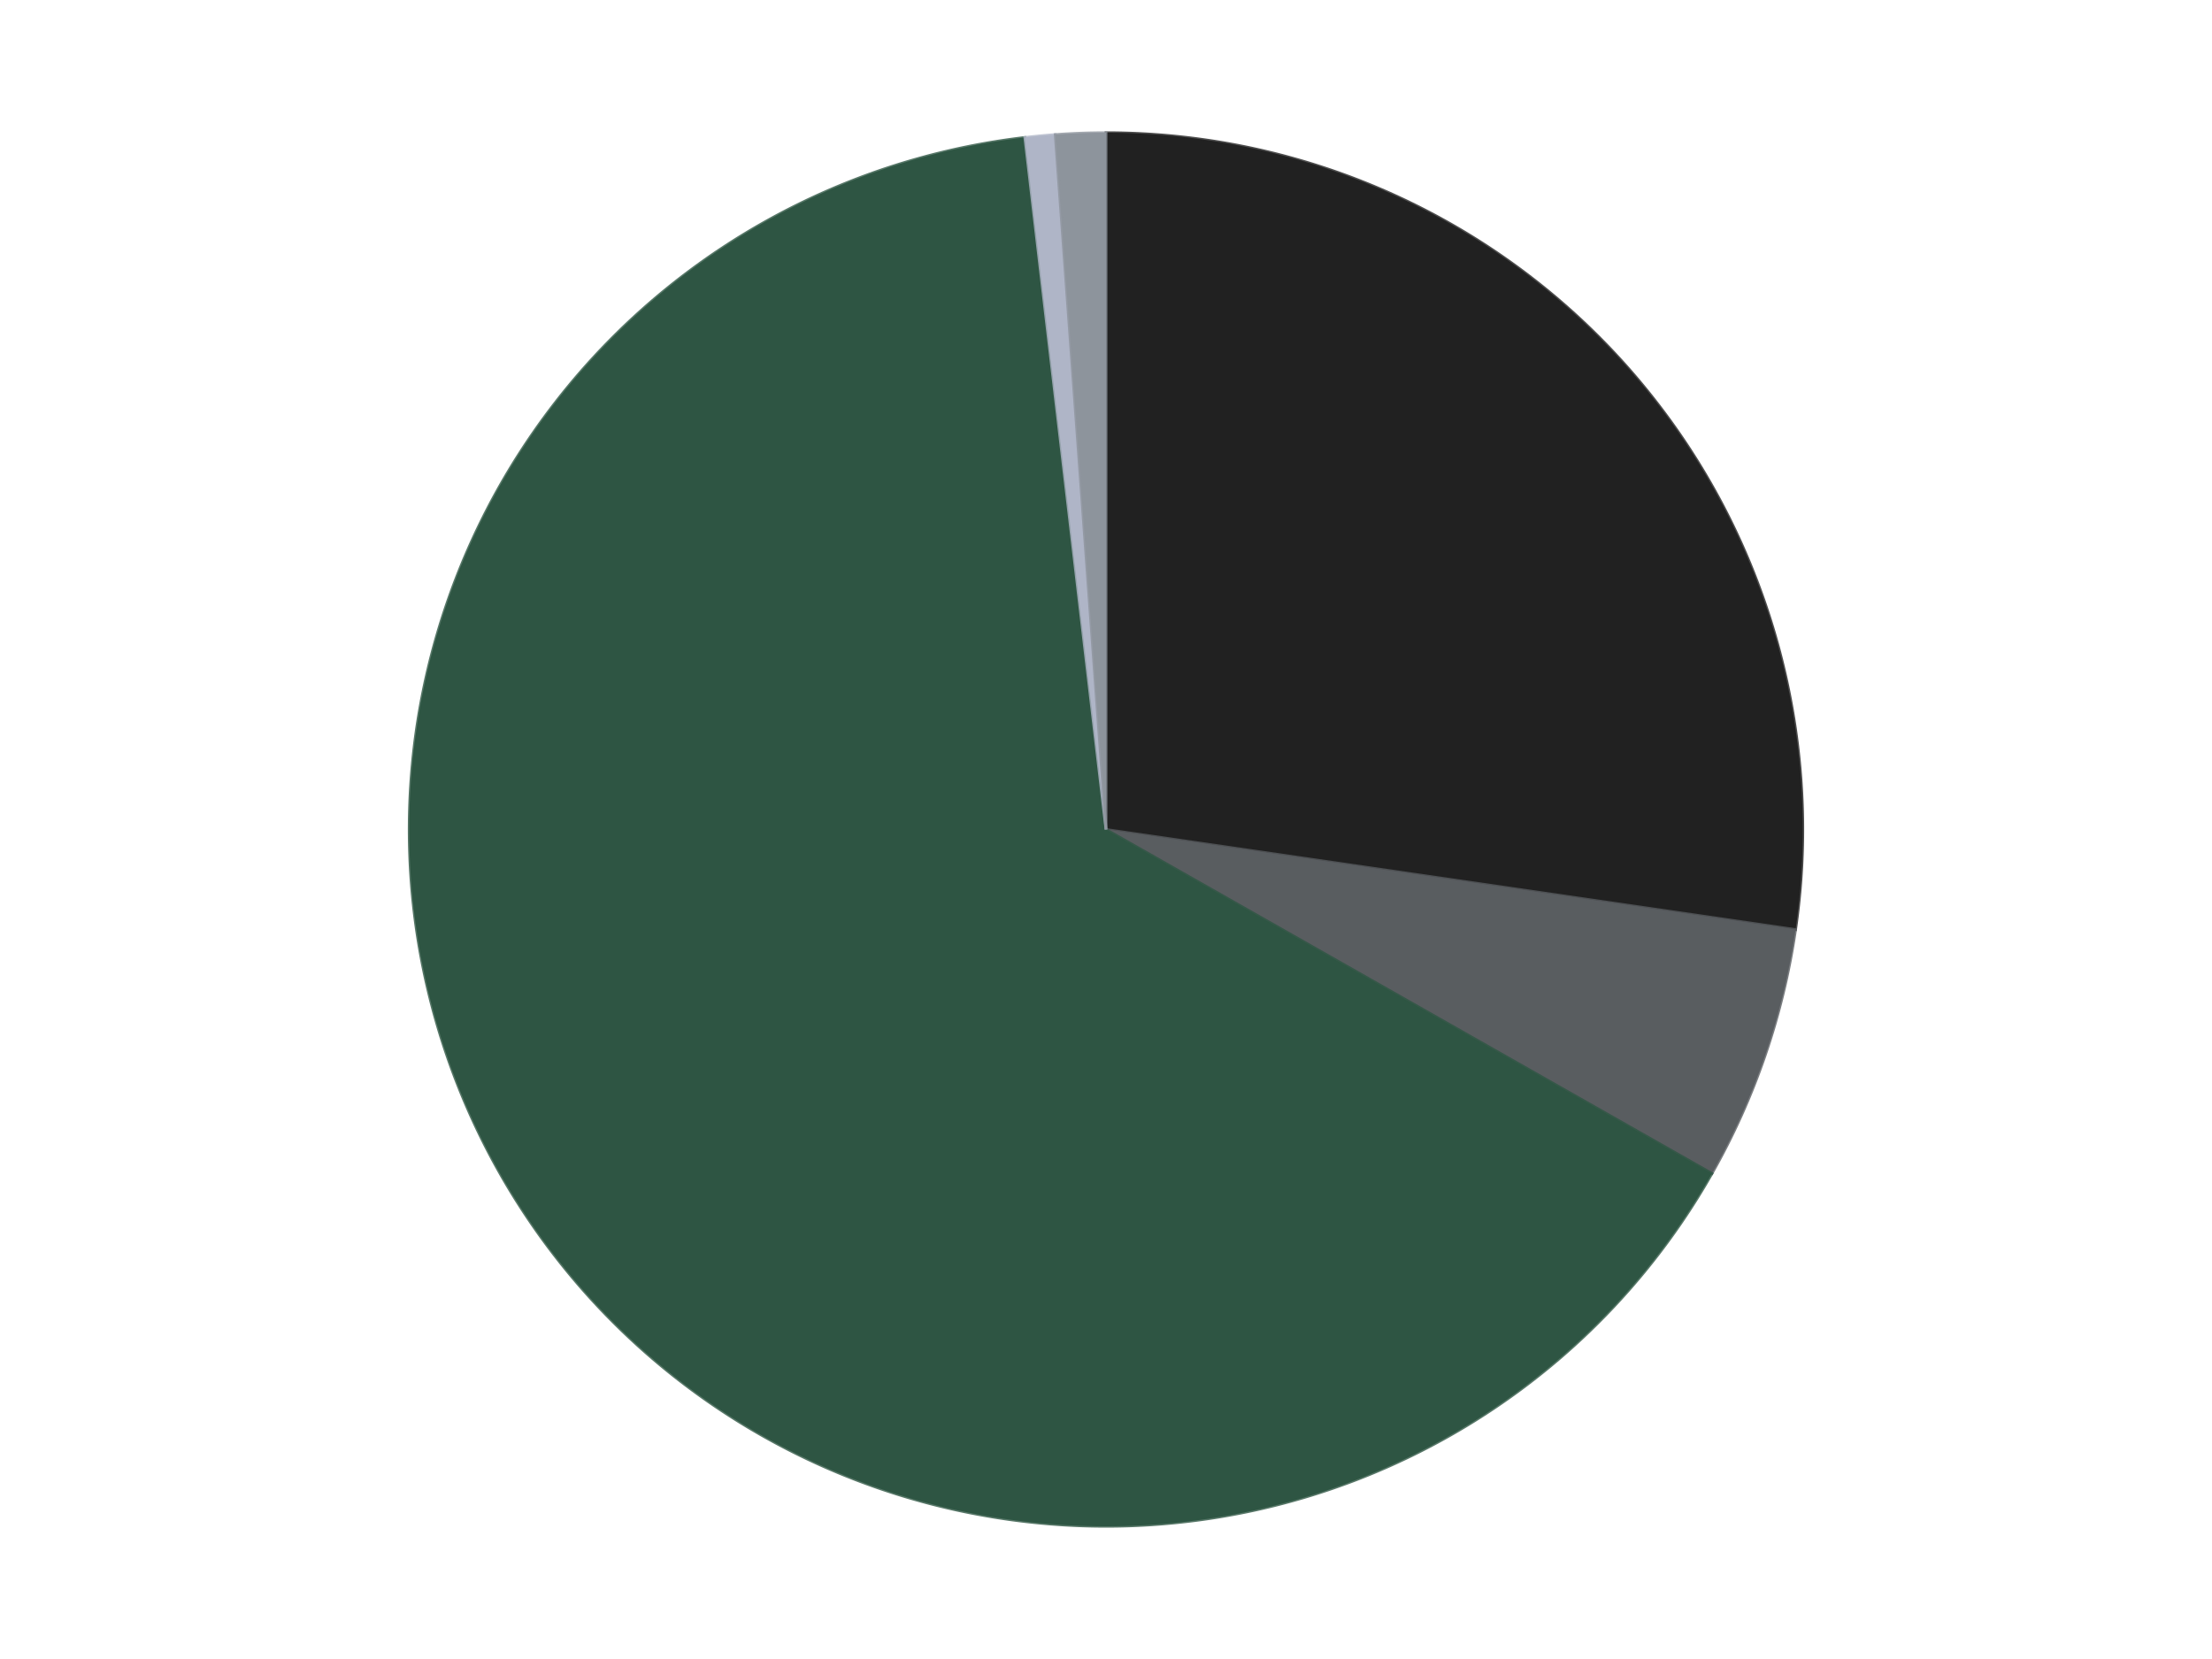
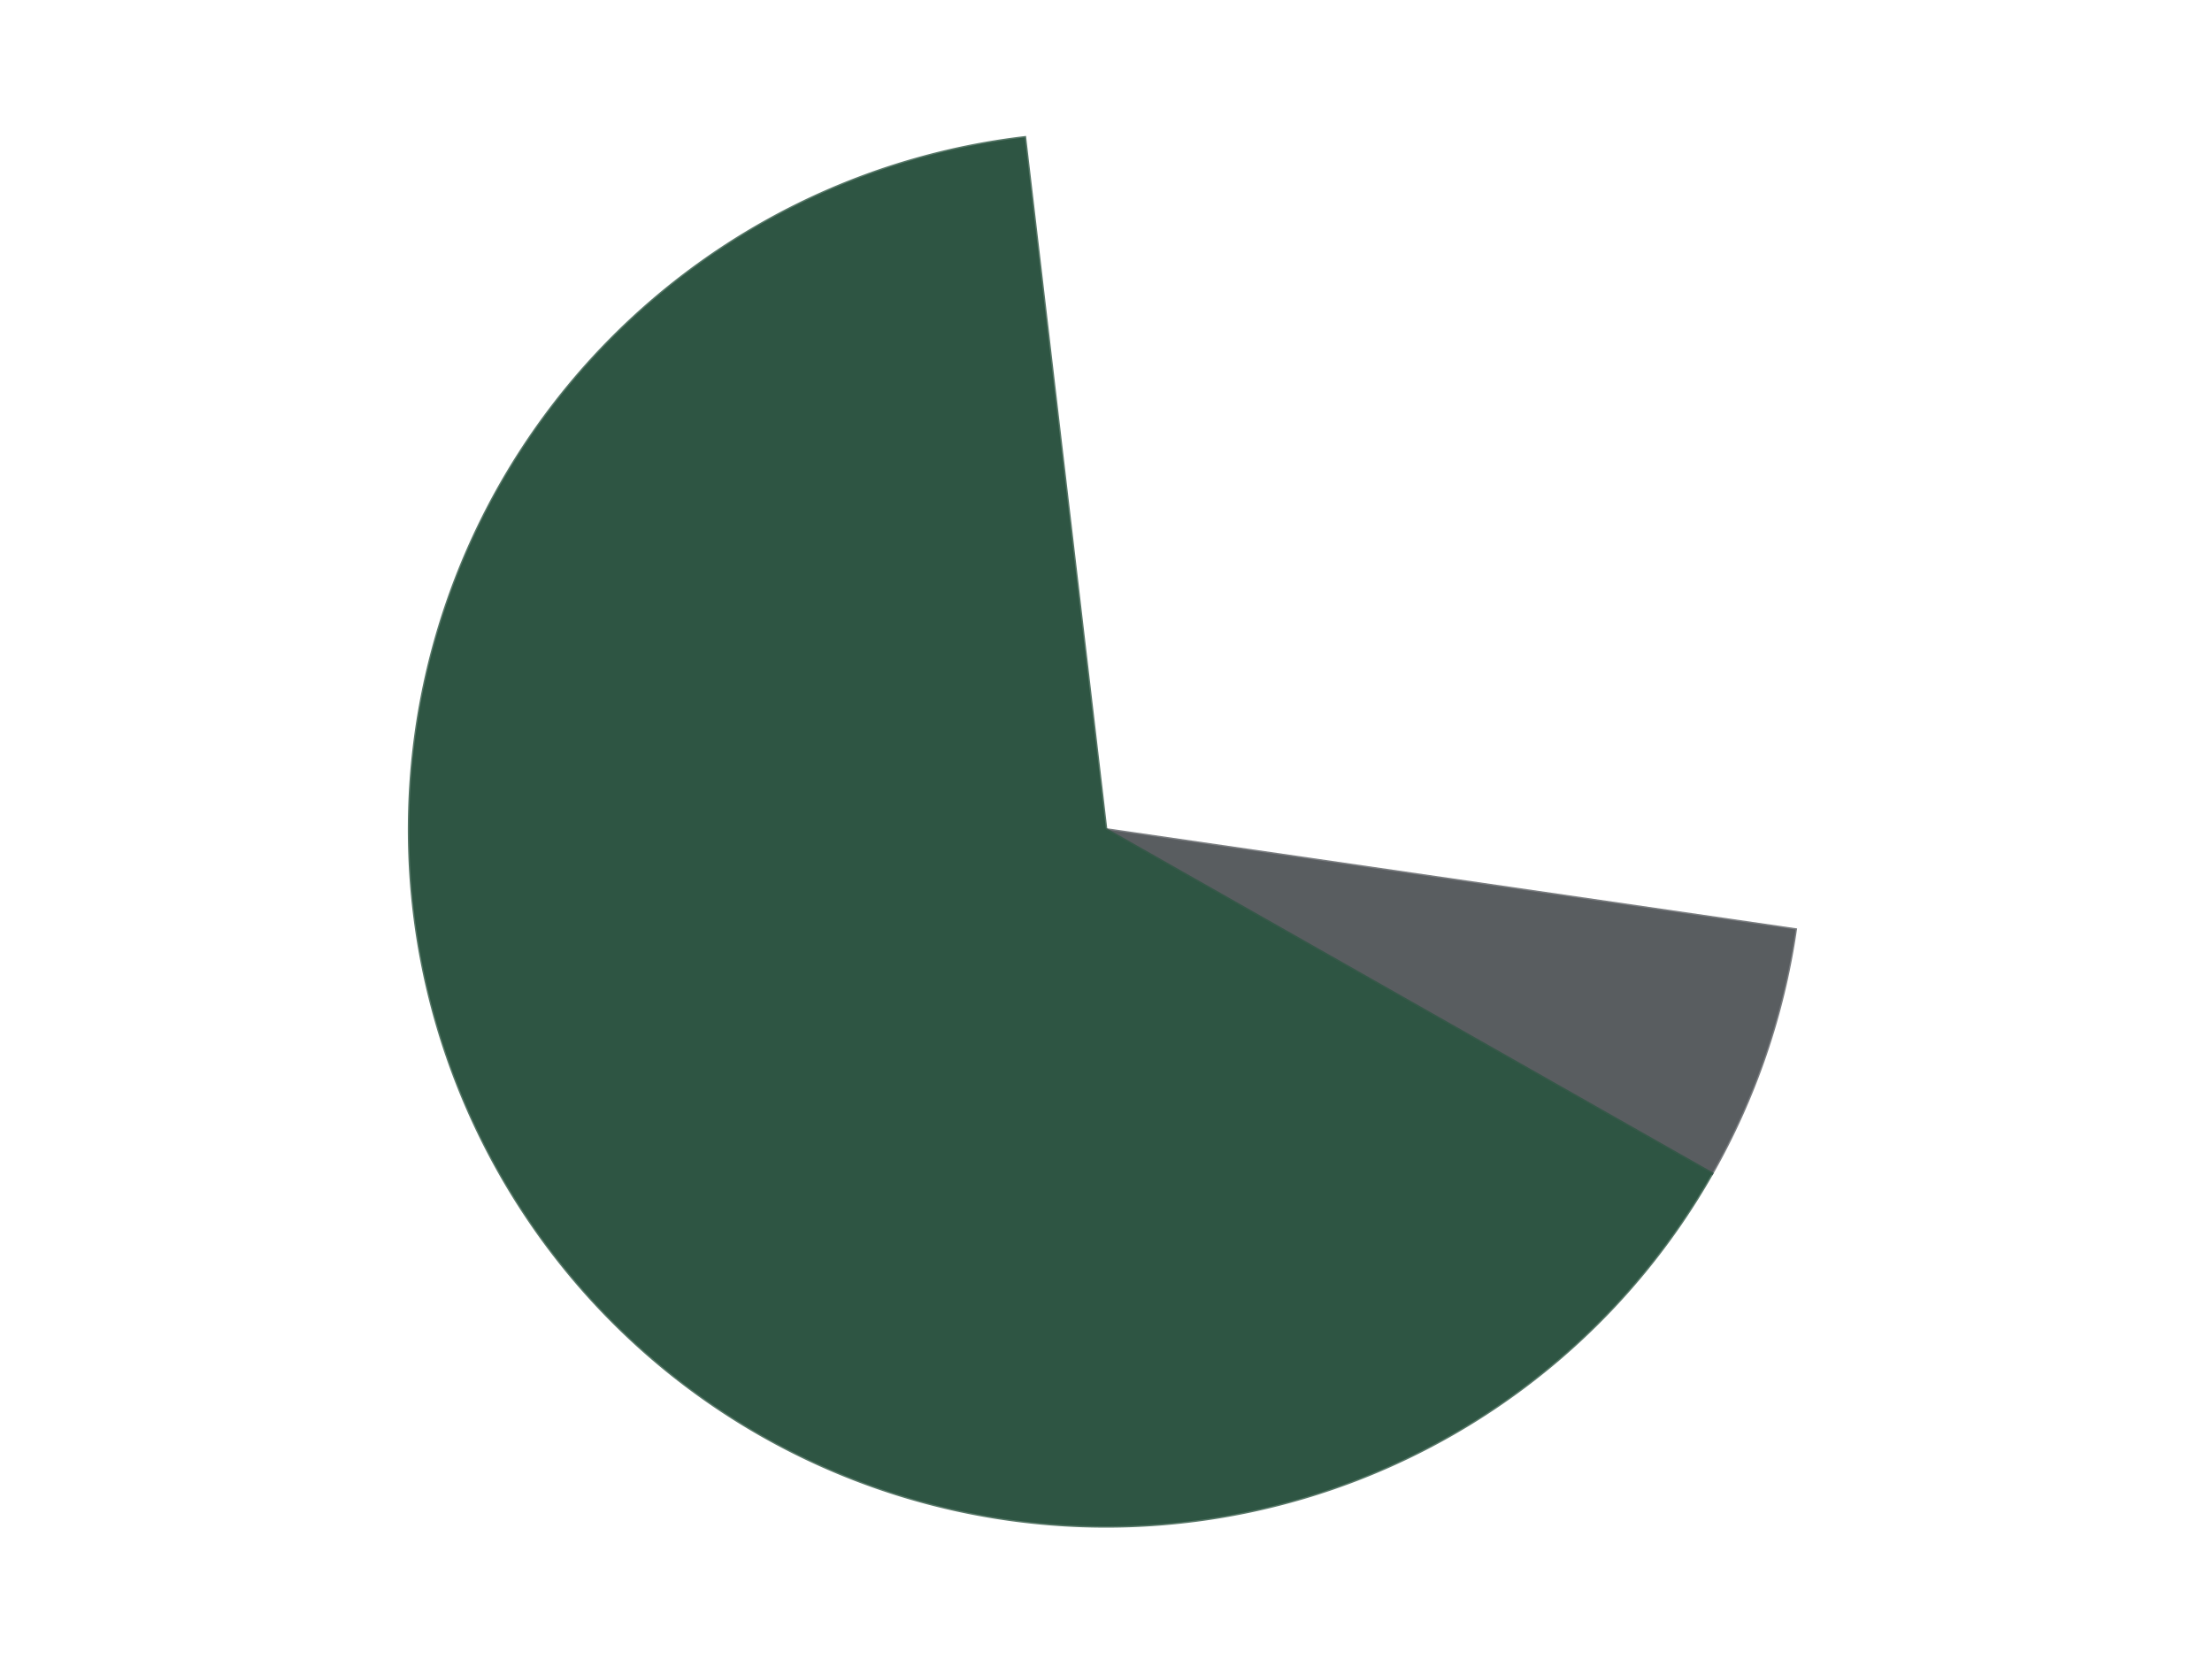
<svg xmlns="http://www.w3.org/2000/svg" xmlns:xlink="http://www.w3.org/1999/xlink" id="chart-14acef3e-3241-419c-ad4c-f76cbf324a53" class="pygal-chart" viewBox="0 0 800 600">
  <defs>
    <style type="text/css">#chart-14acef3e-3241-419c-ad4c-f76cbf324a53{-webkit-user-select:none;-webkit-font-smoothing:antialiased;font-family:Consolas,"Liberation Mono",Menlo,Courier,monospace}#chart-14acef3e-3241-419c-ad4c-f76cbf324a53 .title{font-family:Consolas,"Liberation Mono",Menlo,Courier,monospace;font-size:16px}#chart-14acef3e-3241-419c-ad4c-f76cbf324a53 .legends .legend text{font-family:Consolas,"Liberation Mono",Menlo,Courier,monospace;font-size:14px}#chart-14acef3e-3241-419c-ad4c-f76cbf324a53 .axis text{font-family:Consolas,"Liberation Mono",Menlo,Courier,monospace;font-size:10px}#chart-14acef3e-3241-419c-ad4c-f76cbf324a53 .axis text.major{font-family:Consolas,"Liberation Mono",Menlo,Courier,monospace;font-size:10px}#chart-14acef3e-3241-419c-ad4c-f76cbf324a53 .text-overlay text.value{font-family:Consolas,"Liberation Mono",Menlo,Courier,monospace;font-size:16px}#chart-14acef3e-3241-419c-ad4c-f76cbf324a53 .text-overlay text.label{font-family:Consolas,"Liberation Mono",Menlo,Courier,monospace;font-size:10px}#chart-14acef3e-3241-419c-ad4c-f76cbf324a53 .tooltip{font-family:Consolas,"Liberation Mono",Menlo,Courier,monospace;font-size:14px}#chart-14acef3e-3241-419c-ad4c-f76cbf324a53 text.no_data{font-family:Consolas,"Liberation Mono",Menlo,Courier,monospace;font-size:64px}
#chart-14acef3e-3241-419c-ad4c-f76cbf324a53{background-color:transparent}#chart-14acef3e-3241-419c-ad4c-f76cbf324a53 path,#chart-14acef3e-3241-419c-ad4c-f76cbf324a53 line,#chart-14acef3e-3241-419c-ad4c-f76cbf324a53 rect,#chart-14acef3e-3241-419c-ad4c-f76cbf324a53 circle{-webkit-transition:150ms;-moz-transition:150ms;transition:150ms}#chart-14acef3e-3241-419c-ad4c-f76cbf324a53 .graph &gt; .background{fill:transparent}#chart-14acef3e-3241-419c-ad4c-f76cbf324a53 .plot &gt; .background{fill:transparent}#chart-14acef3e-3241-419c-ad4c-f76cbf324a53 .graph{fill:rgba(0,0,0,.87)}#chart-14acef3e-3241-419c-ad4c-f76cbf324a53 text.no_data{fill:rgba(0,0,0,1)}#chart-14acef3e-3241-419c-ad4c-f76cbf324a53 .title{fill:rgba(0,0,0,1)}#chart-14acef3e-3241-419c-ad4c-f76cbf324a53 .legends .legend text{fill:rgba(0,0,0,.87)}#chart-14acef3e-3241-419c-ad4c-f76cbf324a53 .legends .legend:hover text{fill:rgba(0,0,0,1)}#chart-14acef3e-3241-419c-ad4c-f76cbf324a53 .axis .line{stroke:rgba(0,0,0,1)}#chart-14acef3e-3241-419c-ad4c-f76cbf324a53 .axis .guide.line{stroke:rgba(0,0,0,.54)}#chart-14acef3e-3241-419c-ad4c-f76cbf324a53 .axis .major.line{stroke:rgba(0,0,0,.87)}#chart-14acef3e-3241-419c-ad4c-f76cbf324a53 .axis text.major{fill:rgba(0,0,0,1)}#chart-14acef3e-3241-419c-ad4c-f76cbf324a53 .axis.y .guides:hover .guide.line,#chart-14acef3e-3241-419c-ad4c-f76cbf324a53 .line-graph .axis.x .guides:hover .guide.line,#chart-14acef3e-3241-419c-ad4c-f76cbf324a53 .stackedline-graph .axis.x .guides:hover .guide.line,#chart-14acef3e-3241-419c-ad4c-f76cbf324a53 .xy-graph .axis.x .guides:hover .guide.line{stroke:rgba(0,0,0,1)}#chart-14acef3e-3241-419c-ad4c-f76cbf324a53 .axis .guides:hover text{fill:rgba(0,0,0,1)}#chart-14acef3e-3241-419c-ad4c-f76cbf324a53 .reactive{fill-opacity:1.0;stroke-opacity:.8;stroke-width:1}#chart-14acef3e-3241-419c-ad4c-f76cbf324a53 .ci{stroke:rgba(0,0,0,.87)}#chart-14acef3e-3241-419c-ad4c-f76cbf324a53 .reactive.active,#chart-14acef3e-3241-419c-ad4c-f76cbf324a53 .active .reactive{fill-opacity:0.6;stroke-opacity:.9;stroke-width:4}#chart-14acef3e-3241-419c-ad4c-f76cbf324a53 .ci .reactive.active{stroke-width:1.5}#chart-14acef3e-3241-419c-ad4c-f76cbf324a53 .series text{fill:rgba(0,0,0,1)}#chart-14acef3e-3241-419c-ad4c-f76cbf324a53 .tooltip rect{fill:transparent;stroke:rgba(0,0,0,1);-webkit-transition:opacity 150ms;-moz-transition:opacity 150ms;transition:opacity 150ms}#chart-14acef3e-3241-419c-ad4c-f76cbf324a53 .tooltip .label{fill:rgba(0,0,0,.87)}#chart-14acef3e-3241-419c-ad4c-f76cbf324a53 .tooltip .label{fill:rgba(0,0,0,.87)}#chart-14acef3e-3241-419c-ad4c-f76cbf324a53 .tooltip .legend{font-size:.8em;fill:rgba(0,0,0,.54)}#chart-14acef3e-3241-419c-ad4c-f76cbf324a53 .tooltip .x_label{font-size:.6em;fill:rgba(0,0,0,1)}#chart-14acef3e-3241-419c-ad4c-f76cbf324a53 .tooltip .xlink{font-size:.5em;text-decoration:underline}#chart-14acef3e-3241-419c-ad4c-f76cbf324a53 .tooltip .value{font-size:1.5em}#chart-14acef3e-3241-419c-ad4c-f76cbf324a53 .bound{font-size:.5em}#chart-14acef3e-3241-419c-ad4c-f76cbf324a53 .max-value{font-size:.75em;fill:rgba(0,0,0,.54)}#chart-14acef3e-3241-419c-ad4c-f76cbf324a53 .map-element{fill:transparent;stroke:rgba(0,0,0,.54) !important}#chart-14acef3e-3241-419c-ad4c-f76cbf324a53 .map-element .reactive{fill-opacity:inherit;stroke-opacity:inherit}#chart-14acef3e-3241-419c-ad4c-f76cbf324a53 .color-0,#chart-14acef3e-3241-419c-ad4c-f76cbf324a53 .color-0 a:visited{stroke:#F44336;fill:#F44336}#chart-14acef3e-3241-419c-ad4c-f76cbf324a53 .color-1,#chart-14acef3e-3241-419c-ad4c-f76cbf324a53 .color-1 a:visited{stroke:#3F51B5;fill:#3F51B5}#chart-14acef3e-3241-419c-ad4c-f76cbf324a53 .color-2,#chart-14acef3e-3241-419c-ad4c-f76cbf324a53 .color-2 a:visited{stroke:#009688;fill:#009688}#chart-14acef3e-3241-419c-ad4c-f76cbf324a53 .color-3,#chart-14acef3e-3241-419c-ad4c-f76cbf324a53 .color-3 a:visited{stroke:#FFC107;fill:#FFC107}#chart-14acef3e-3241-419c-ad4c-f76cbf324a53 .color-4,#chart-14acef3e-3241-419c-ad4c-f76cbf324a53 .color-4 a:visited{stroke:#FF5722;fill:#FF5722}#chart-14acef3e-3241-419c-ad4c-f76cbf324a53 .text-overlay .color-0 text{fill:black}#chart-14acef3e-3241-419c-ad4c-f76cbf324a53 .text-overlay .color-1 text{fill:black}#chart-14acef3e-3241-419c-ad4c-f76cbf324a53 .text-overlay .color-2 text{fill:black}#chart-14acef3e-3241-419c-ad4c-f76cbf324a53 .text-overlay .color-3 text{fill:black}#chart-14acef3e-3241-419c-ad4c-f76cbf324a53 .text-overlay .color-4 text{fill:black}
#chart-14acef3e-3241-419c-ad4c-f76cbf324a53 text.no_data{text-anchor:middle}#chart-14acef3e-3241-419c-ad4c-f76cbf324a53 .guide.line{fill:none}#chart-14acef3e-3241-419c-ad4c-f76cbf324a53 .centered{text-anchor:middle}#chart-14acef3e-3241-419c-ad4c-f76cbf324a53 .title{text-anchor:middle}#chart-14acef3e-3241-419c-ad4c-f76cbf324a53 .legends .legend text{fill-opacity:1}#chart-14acef3e-3241-419c-ad4c-f76cbf324a53 .axis.x text{text-anchor:middle}#chart-14acef3e-3241-419c-ad4c-f76cbf324a53 .axis.x:not(.web) text[transform]{text-anchor:start}#chart-14acef3e-3241-419c-ad4c-f76cbf324a53 .axis.x:not(.web) text[transform].backwards{text-anchor:end}#chart-14acef3e-3241-419c-ad4c-f76cbf324a53 .axis.y text{text-anchor:end}#chart-14acef3e-3241-419c-ad4c-f76cbf324a53 .axis.y text[transform].backwards{text-anchor:start}#chart-14acef3e-3241-419c-ad4c-f76cbf324a53 .axis.y2 text{text-anchor:start}#chart-14acef3e-3241-419c-ad4c-f76cbf324a53 .axis.y2 text[transform].backwards{text-anchor:end}#chart-14acef3e-3241-419c-ad4c-f76cbf324a53 .axis .guide.line{stroke-dasharray:4,4;stroke:black}#chart-14acef3e-3241-419c-ad4c-f76cbf324a53 .axis .major.guide.line{stroke-dasharray:6,6;stroke:black}#chart-14acef3e-3241-419c-ad4c-f76cbf324a53 .horizontal .axis.y .guide.line,#chart-14acef3e-3241-419c-ad4c-f76cbf324a53 .horizontal .axis.y2 .guide.line,#chart-14acef3e-3241-419c-ad4c-f76cbf324a53 .vertical .axis.x .guide.line{opacity:0}#chart-14acef3e-3241-419c-ad4c-f76cbf324a53 .horizontal .axis.always_show .guide.line,#chart-14acef3e-3241-419c-ad4c-f76cbf324a53 .vertical .axis.always_show .guide.line{opacity:1 !important}#chart-14acef3e-3241-419c-ad4c-f76cbf324a53 .axis.y .guides:hover .guide.line,#chart-14acef3e-3241-419c-ad4c-f76cbf324a53 .axis.y2 .guides:hover .guide.line,#chart-14acef3e-3241-419c-ad4c-f76cbf324a53 .axis.x .guides:hover .guide.line{opacity:1}#chart-14acef3e-3241-419c-ad4c-f76cbf324a53 .axis .guides:hover text{opacity:1}#chart-14acef3e-3241-419c-ad4c-f76cbf324a53 .nofill{fill:none}#chart-14acef3e-3241-419c-ad4c-f76cbf324a53 .subtle-fill{fill-opacity:.2}#chart-14acef3e-3241-419c-ad4c-f76cbf324a53 .dot{stroke-width:1px;fill-opacity:1;stroke-opacity:1}#chart-14acef3e-3241-419c-ad4c-f76cbf324a53 .dot.active{stroke-width:5px}#chart-14acef3e-3241-419c-ad4c-f76cbf324a53 .dot.negative{fill:transparent}#chart-14acef3e-3241-419c-ad4c-f76cbf324a53 text,#chart-14acef3e-3241-419c-ad4c-f76cbf324a53 tspan{stroke:none !important}#chart-14acef3e-3241-419c-ad4c-f76cbf324a53 .series text.active{opacity:1}#chart-14acef3e-3241-419c-ad4c-f76cbf324a53 .tooltip rect{fill-opacity:.95;stroke-width:.5}#chart-14acef3e-3241-419c-ad4c-f76cbf324a53 .tooltip text{fill-opacity:1}#chart-14acef3e-3241-419c-ad4c-f76cbf324a53 .showable{visibility:hidden}#chart-14acef3e-3241-419c-ad4c-f76cbf324a53 .showable.shown{visibility:visible}#chart-14acef3e-3241-419c-ad4c-f76cbf324a53 .gauge-background{fill:rgba(229,229,229,1);stroke:none}#chart-14acef3e-3241-419c-ad4c-f76cbf324a53 .bg-lines{stroke:transparent;stroke-width:2px}</style>
    <script type="text/javascript">window.pygal = window.pygal || {};window.pygal.config = window.pygal.config || {};window.pygal.config['14acef3e-3241-419c-ad4c-f76cbf324a53'] = {"allow_interruptions": false, "box_mode": "extremes", "classes": ["pygal-chart"], "css": ["file://style.css", "file://graph.css"], "defs": [], "disable_xml_declaration": false, "dots_size": 2.5, "dynamic_print_values": false, "explicit_size": false, "fill": false, "force_uri_protocol": "https", "formatter": null, "half_pie": false, "height": 600, "include_x_axis": false, "inner_radius": 0, "interpolate": null, "interpolation_parameters": {}, "interpolation_precision": 250, "inverse_y_axis": false, "js": ["//kozea.github.io/pygal.js/2.0.x/pygal-tooltips.min.js"], "legend_at_bottom": false, "legend_at_bottom_columns": null, "legend_box_size": 12, "logarithmic": false, "margin": 20, "margin_bottom": null, "margin_left": null, "margin_right": null, "margin_top": null, "max_scale": 16, "min_scale": 4, "missing_value_fill_truncation": "x", "no_data_text": "No data", "no_prefix": false, "order_min": null, "pretty_print": false, "print_labels": false, "print_values": false, "print_values_position": "center", "print_zeroes": true, "range": null, "rounded_bars": null, "secondary_range": null, "show_dots": true, "show_legend": false, "show_minor_x_labels": true, "show_minor_y_labels": true, "show_only_major_dots": false, "show_x_guides": false, "show_x_labels": true, "show_y_guides": true, "show_y_labels": true, "spacing": 10, "stack_from_top": false, "strict": false, "stroke": true, "stroke_style": null, "style": {"background": "transparent", "ci_colors": [], "colors": ["#F44336", "#3F51B5", "#009688", "#FFC107", "#FF5722", "#9C27B0", "#03A9F4", "#8BC34A", "#FF9800", "#E91E63", "#2196F3", "#4CAF50", "#FFEB3B", "#673AB7", "#00BCD4", "#CDDC39", "#9E9E9E", "#607D8B"], "dot_opacity": "1", "font_family": "Consolas, \"Liberation Mono\", Menlo, Courier, monospace", "foreground": "rgba(0, 0, 0, .87)", "foreground_strong": "rgba(0, 0, 0, 1)", "foreground_subtle": "rgba(0, 0, 0, .54)", "guide_stroke_color": "black", "guide_stroke_dasharray": "4,4", "label_font_family": "Consolas, \"Liberation Mono\", Menlo, Courier, monospace", "label_font_size": 10, "legend_font_family": "Consolas, \"Liberation Mono\", Menlo, Courier, monospace", "legend_font_size": 14, "major_guide_stroke_color": "black", "major_guide_stroke_dasharray": "6,6", "major_label_font_family": "Consolas, \"Liberation Mono\", Menlo, Courier, monospace", "major_label_font_size": 10, "no_data_font_family": "Consolas, \"Liberation Mono\", Menlo, Courier, monospace", "no_data_font_size": 64, "opacity": "1.0", "opacity_hover": "0.6", "plot_background": "transparent", "stroke_opacity": ".8", "stroke_opacity_hover": ".9", "stroke_width": "1", "stroke_width_hover": "4", "title_font_family": "Consolas, \"Liberation Mono\", Menlo, Courier, monospace", "title_font_size": 16, "tooltip_font_family": "Consolas, \"Liberation Mono\", Menlo, Courier, monospace", "tooltip_font_size": 14, "transition": "150ms", "value_background": "rgba(229, 229, 229, 1)", "value_colors": [], "value_font_family": "Consolas, \"Liberation Mono\", Menlo, Courier, monospace", "value_font_size": 16, "value_label_font_family": "Consolas, \"Liberation Mono\", Menlo, Courier, monospace", "value_label_font_size": 10}, "title": null, "tooltip_border_radius": 0, "tooltip_fancy_mode": true, "truncate_label": null, "truncate_legend": null, "width": 800, "x_label_rotation": 0, "x_labels": null, "x_labels_major": null, "x_labels_major_count": null, "x_labels_major_every": null, "x_title": null, "xrange": null, "y_label_rotation": 0, "y_labels": null, "y_labels_major": null, "y_labels_major_count": null, "y_labels_major_every": null, "y_title": null, "zero": 0, "legends": ["Black", "Dark Bluish Gray", "Dark Green", "Light Bluish Gray", "Flat Silver"]}</script>
    <script type="text/javascript" xlink:href="https://kozea.github.io/pygal.js/2.0.x/pygal-tooltips.min.js" />
  </defs>
  <title>Pygal</title>
  <g class="graph pie-graph vertical">
    <rect x="0" y="0" width="800" height="600" class="background" />
    <g transform="translate(20, 20)" class="plot">
      <rect x="0" y="0" width="760" height="560" class="background" />
      <g class="series serie-0 color-0">
        <g class="slices">
          <g class="slice" style="fill: #212121; stroke: #212121">
-             <path d="M380 28 A252 252 0 0 1 629.387 316.194 L380 280 A0 0 0 0 0 380 280 z" class="slice reactive tooltip-trigger" />
            <desc class="value">235</desc>
            <desc class="x centered">475.2791652501441</desc>
            <desc class="y centered">197.55073881934578</desc>
          </g>
        </g>
      </g>
      <g class="series serie-1 color-1">
        <g class="slices">
          <g class="slice" style="fill: #595D60; stroke: #595D60">
-             <path d="M629.387 316.194 A252 252 0 0 1 599.152 404.404 L380 280 A0 0 0 0 0 380 280 z" class="slice reactive tooltip-trigger" />
+             <path d="M629.387 316.194 A252 252 0 0 1 599.152 404.404 A0 0 0 0 0 380 280 z" class="slice reactive tooltip-trigger" />
            <desc class="value">51</desc>
            <desc class="x centered">499.1926006984571</desc>
            <desc class="y centered">320.8549132753719</desc>
          </g>
        </g>
      </g>
      <g class="series serie-2 color-2">
        <g class="slices">
          <g class="slice" style="fill: #2E5543; stroke: #2E5543">
            <path d="M599.152 404.404 A252 252 0 1 1 350.643 29.716 L380 280 A0 0 0 1 0 380 280 z" class="slice reactive tooltip-trigger" />
            <desc class="value">559</desc>
            <desc class="x centered">274.99598527755654</desc>
            <desc class="y centered">349.6430677969378</desc>
          </g>
        </g>
      </g>
      <g class="series serie-3 color-3">
        <g class="slices">
          <g class="slice" style="fill: #AFB5C7; stroke: #AFB5C7">
-             <path d="M350.643 29.716 A252 252 0 0 1 361.627 28.671 L380 280 A0 0 0 0 0 380 280 z" class="slice reactive tooltip-trigger" />
            <desc class="value">6</desc>
            <desc class="x centered">368.064544974934</desc>
            <desc class="y centered">154.56657178668587</desc>
          </g>
        </g>
      </g>
      <g class="series serie-4 color-4">
        <g class="slices">
          <g class="slice" style="fill: #8D949C; stroke: #8D949C">
-             <path d="M361.627 28.671 A252 252 0 0 1 380 28 L380 280 A0 0 0 0 0 380 280 z" class="slice reactive tooltip-trigger" />
            <desc class="value">10</desc>
            <desc class="x centered">375.40356740755624</desc>
            <desc class="y centered">154.08386597650355</desc>
          </g>
        </g>
      </g>
    </g>
    <g class="titles" />
    <g transform="translate(20, 20)" class="plot overlay">
      <g class="series serie-0 color-0" />
      <g class="series serie-1 color-1" />
      <g class="series serie-2 color-2" />
      <g class="series serie-3 color-3" />
      <g class="series serie-4 color-4" />
    </g>
    <g transform="translate(20, 20)" class="plot text-overlay">
      <g class="series serie-0 color-0" />
      <g class="series serie-1 color-1" />
      <g class="series serie-2 color-2" />
      <g class="series serie-3 color-3" />
      <g class="series serie-4 color-4" />
    </g>
    <g transform="translate(20, 20)" class="plot tooltip-overlay">
      <g transform="translate(0 0)" style="opacity: 0" class="tooltip">
-         <rect rx="0" ry="0" width="0" height="0" class="tooltip-box" />
        <g class="text" />
      </g>
    </g>
  </g>
</svg>